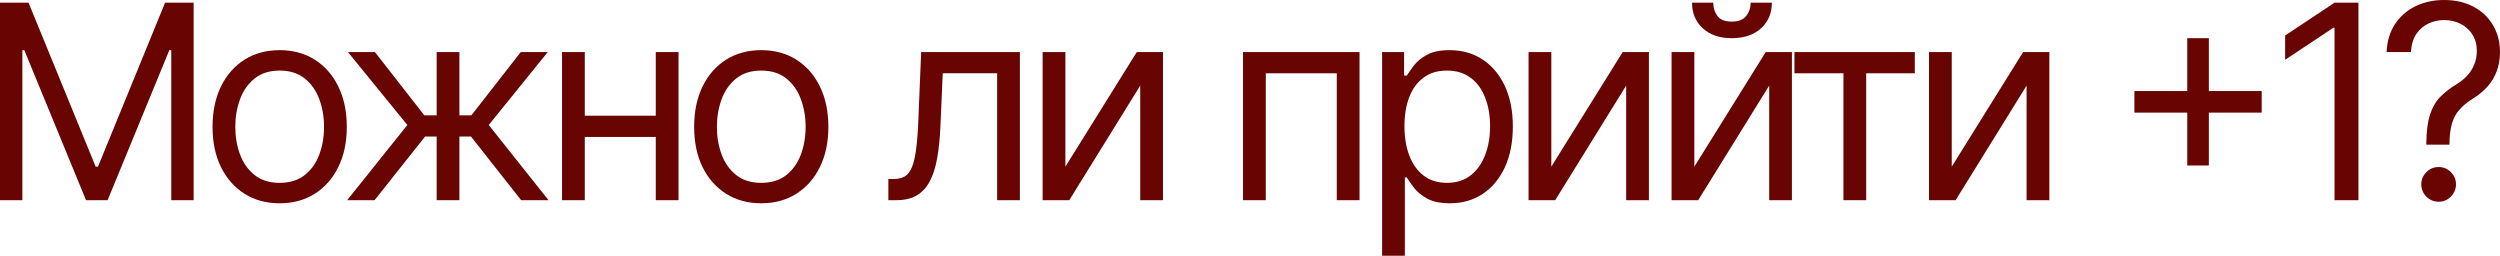
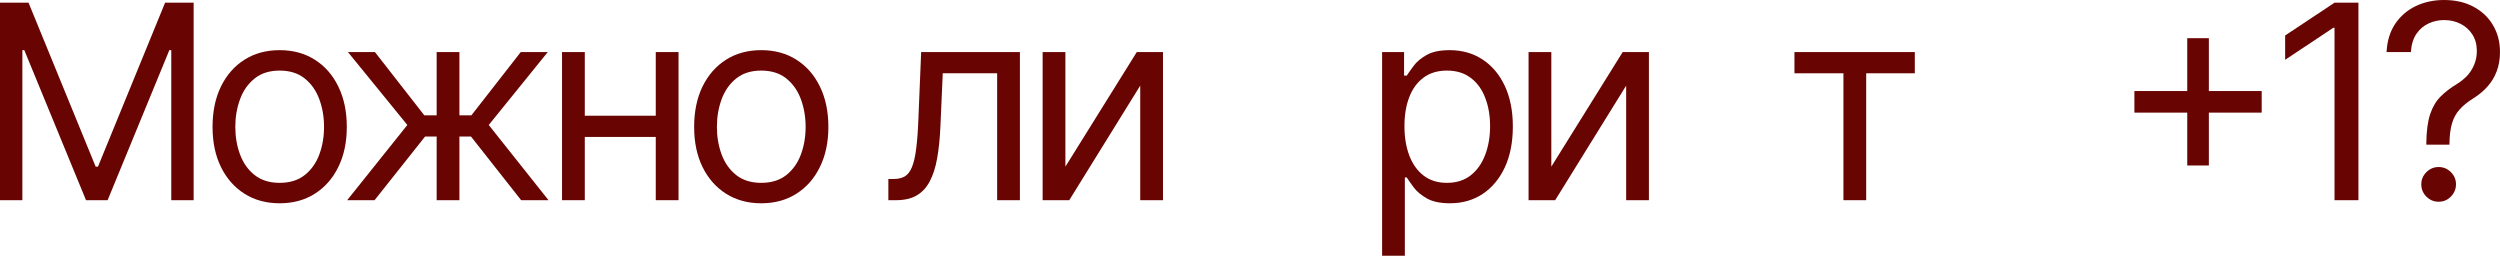
<svg xmlns="http://www.w3.org/2000/svg" viewBox="0 0 147.297 15.068" fill="none">
  <path d="M0 0.159H1.682L5.636 9.818H5.773L9.727 0.159H11.409V11.795H10.091V2.955H9.977L6.341 11.795H5.068L1.432 2.955H1.318V11.795H0V0.159Z" fill="#680503" />
  <path d="M16.478 11.977C15.69 11.977 14.999 11.79 14.404 11.415C13.813 11.04 13.351 10.515 13.018 9.841C12.688 9.167 12.523 8.379 12.523 7.477C12.523 6.568 12.688 5.775 13.018 5.097C13.351 4.419 13.813 3.892 14.404 3.517C14.999 3.142 15.69 2.955 16.478 2.955C17.266 2.955 17.955 3.142 18.546 3.517C19.141 3.892 19.603 4.419 19.933 5.097C20.266 5.775 20.433 6.568 20.433 7.477C20.433 8.379 20.266 9.167 19.933 9.841C19.603 10.515 19.141 11.04 18.546 11.415C17.955 11.79 17.266 11.977 16.478 11.977ZM16.478 10.773C17.077 10.773 17.569 10.619 17.955 10.313C18.342 10.006 18.628 9.602 18.813 9.102C18.999 8.602 19.092 8.061 19.092 7.477C19.092 6.894 18.999 6.35 18.813 5.847C18.628 5.343 18.342 4.936 17.955 4.625C17.569 4.314 17.077 4.159 16.478 4.159C15.88 4.159 15.387 4.314 15.001 4.625C14.614 4.936 14.328 5.343 14.143 5.847C13.957 6.35 13.864 6.894 13.864 7.477C13.864 8.061 13.957 8.602 14.143 9.102C14.328 9.602 14.614 10.006 15.001 10.313C15.387 10.619 15.88 10.773 16.478 10.773Z" fill="#680503" />
  <path d="M20.455 11.795L24 7.364L20.5 3.068H22.091L25 6.795H25.727V3.068H27.068V6.795H27.773L30.682 3.068H32.273L28.796 7.364L32.318 11.795H30.705L27.75 8.045H27.068V11.795H25.727V8.045H25.045L22.068 11.795H20.455Z" fill="#680503" />
  <path d="M38.955 6.818V8.068H34.137V6.818H38.955ZM34.455 3.068V11.795H33.114V3.068H34.455ZM39.978 3.068V11.795H38.637V3.068H39.978Z" fill="#680503" />
  <path d="M44.852 11.977C44.064 11.977 43.373 11.79 42.779 11.415C42.188 11.04 41.725 10.515 41.392 9.841C41.063 9.167 40.898 8.379 40.898 7.477C40.898 6.568 41.063 5.775 41.392 5.097C41.725 4.419 42.188 3.892 42.779 3.517C43.373 3.142 44.064 2.955 44.852 2.955C45.64 2.955 46.33 3.142 46.921 3.517C47.515 3.892 47.977 4.419 48.307 5.097C48.64 5.775 48.807 6.568 48.807 7.477C48.807 8.379 48.64 9.167 48.307 9.841C47.977 10.515 47.515 11.04 46.921 11.415C46.33 11.79 45.64 11.977 44.852 11.977ZM44.852 10.773C45.451 10.773 45.943 10.619 46.33 10.313C46.716 10.006 47.002 9.602 47.188 9.102C47.373 8.602 47.466 8.061 47.466 7.477C47.466 6.894 47.373 6.35 47.188 5.847C47.002 5.343 46.716 4.936 46.33 4.625C45.943 4.314 45.451 4.159 44.852 4.159C44.254 4.159 43.761 4.314 43.375 4.625C42.989 4.936 42.703 5.343 42.517 5.847C42.332 6.35 42.239 6.894 42.239 7.477C42.239 8.061 42.332 8.602 42.517 9.102C42.703 9.602 42.989 10.006 43.375 10.313C43.761 10.619 44.254 10.773 44.852 10.773Z" fill="#680503" />
  <path d="M52.341 11.795V10.545H52.659C52.921 10.545 53.138 10.494 53.313 10.392C53.487 10.286 53.627 10.102 53.733 9.841C53.843 9.576 53.926 9.208 53.983 8.739C54.044 8.265 54.087 7.663 54.114 6.932L54.273 3.068H60.091V11.795H58.75V4.318H55.546L55.409 7.432C55.379 8.148 55.314 8.778 55.216 9.324C55.121 9.866 54.975 10.32 54.778 10.688C54.585 11.055 54.328 11.331 54.006 11.517C53.684 11.703 53.281 11.795 52.796 11.795H52.341Z" fill="#680503" />
  <path d="M62.772 9.818L66.977 3.068H68.522V11.795H67.181V5.045L62.999 11.795H61.431V3.068H62.772V9.818Z" fill="#680503" />
-   <path d="M73.238 11.795V3.068H80.102V11.795H78.761V4.318H74.579V11.795H73.238Z" fill="#680503" />
  <path d="M81.431 15.068V3.068H82.726V4.455H82.885C82.984 4.303 83.12 4.11 83.294 3.875C83.472 3.636 83.726 3.424 84.056 3.239C84.389 3.049 84.84 2.955 85.408 2.955C86.143 2.955 86.791 3.138 87.351 3.506C87.912 3.873 88.349 4.394 88.664 5.068C88.978 5.742 89.135 6.538 89.135 7.455C89.135 8.379 88.978 9.18 88.664 9.858C88.349 10.532 87.914 11.055 87.357 11.426C86.8 11.794 86.158 11.977 85.431 11.977C84.87 11.977 84.421 11.884 84.084 11.699C83.747 11.509 83.488 11.295 83.306 11.057C83.124 10.814 82.984 10.614 82.885 10.455H82.772V15.068H81.431ZM82.749 7.432C82.749 8.091 82.846 8.672 83.039 9.176C83.232 9.676 83.514 10.068 83.885 10.352C84.257 10.633 84.711 10.773 85.249 10.773C85.809 10.773 86.277 10.625 86.652 10.33C87.031 10.03 87.315 9.629 87.505 9.125C87.698 8.617 87.794 8.053 87.794 7.432C87.794 6.818 87.7 6.265 87.51 5.773C87.325 5.277 87.042 4.884 86.664 4.597C86.289 4.305 85.817 4.159 85.249 4.159C84.703 4.159 84.245 4.297 83.874 4.574C83.503 4.847 83.222 5.229 83.033 5.722C82.844 6.21 82.749 6.78 82.749 7.432Z" fill="#680503" />
  <path d="M91.402 9.818L95.606 3.068H97.152V11.795H95.811V5.045L91.629 11.795H90.061V3.068H91.402V9.818Z" fill="#680503" />
-   <path d="M99.829 9.818L104.033 3.068H105.578V11.795H104.238V5.045L100.056 11.795H98.487V3.068H99.829V9.818ZM103.147 0.159H104.397C104.397 0.773 104.185 1.275 103.76 1.665C103.336 2.055 102.76 2.25 102.033 2.25C101.317 2.25 100.747 2.055 100.323 1.665C99.902 1.275 99.692 0.773 99.692 0.159H100.942C100.942 0.455 101.023 0.714 101.186 0.937C101.353 1.161 101.635 1.273 102.033 1.273C102.431 1.273 102.715 1.161 102.885 0.937C103.06 0.714 103.147 0.455 103.147 0.159Z" fill="#680503" />
  <path d="M105.727 4.318V3.068H112.818V4.318H109.954V11.795H108.613V4.318H105.727Z" fill="#680503" />
-   <path d="M114.995 9.818L119.199 3.068H120.745V11.795H119.404V5.045L115.222 11.795H113.654V3.068H114.995V9.818Z" fill="#680503" />
  <path d="M128.87 9.75V2.25H130.143V9.75H128.87ZM125.756 6.636V5.364H133.256V6.636H125.756Z" fill="#680503" />
  <path d="M138.956 0.159V11.795H137.547V1.636H137.478L134.638 3.523V2.091L137.547 0.159H138.956Z" fill="#680503" />
  <path d="M142.955 8.523V8.455C142.963 7.731 143.038 7.155 143.182 6.727C143.326 6.299 143.531 5.953 143.796 5.688C144.061 5.422 144.379 5.178 144.75 4.955C144.974 4.818 145.175 4.657 145.353 4.472C145.531 4.282 145.671 4.064 145.773 3.818C145.879 3.572 145.932 3.299 145.932 3C145.932 2.629 145.845 2.307 145.671 2.034C145.497 1.761 145.264 1.551 144.972 1.403C144.68 1.256 144.357 1.182 144 1.182C143.69 1.182 143.391 1.246 143.103 1.375C142.815 1.504 142.574 1.706 142.381 1.983C142.188 2.259 142.076 2.621 142.046 3.068H140.614C140.645 2.424 140.811 1.873 141.114 1.415C141.421 0.956 141.824 0.606 142.324 0.364C142.828 0.121 143.387 0 144 0C144.667 0 145.247 0.133 145.739 0.398C146.235 0.663 146.618 1.027 146.887 1.489C147.16 1.951 147.296 2.477 147.296 3.068C147.296 3.485 147.231 3.862 147.103 4.199C146.978 4.536 146.796 4.837 146.557 5.102C146.322 5.367 146.038 5.602 145.705 5.807C145.372 6.015 145.105 6.235 144.904 6.466C144.703 6.693 144.557 6.964 144.467 7.278C144.375 7.593 144.326 7.985 144.319 8.455V8.523H142.955ZM143.682 11.886C143.402 11.886 143.162 11.786 142.961 11.585C142.76 11.384 142.66 11.144 142.66 10.864C142.66 10.583 142.76 10.343 142.961 10.142C143.162 9.941 143.402 9.841 143.682 9.841C143.963 9.841 144.203 9.941 144.404 10.142C144.605 10.343 144.705 10.583 144.705 10.864C144.705 11.049 144.658 11.22 144.563 11.375C144.472 11.53 144.349 11.655 144.194 11.75C144.042 11.841 143.872 11.886 143.682 11.886Z" fill="#680503" />
</svg>